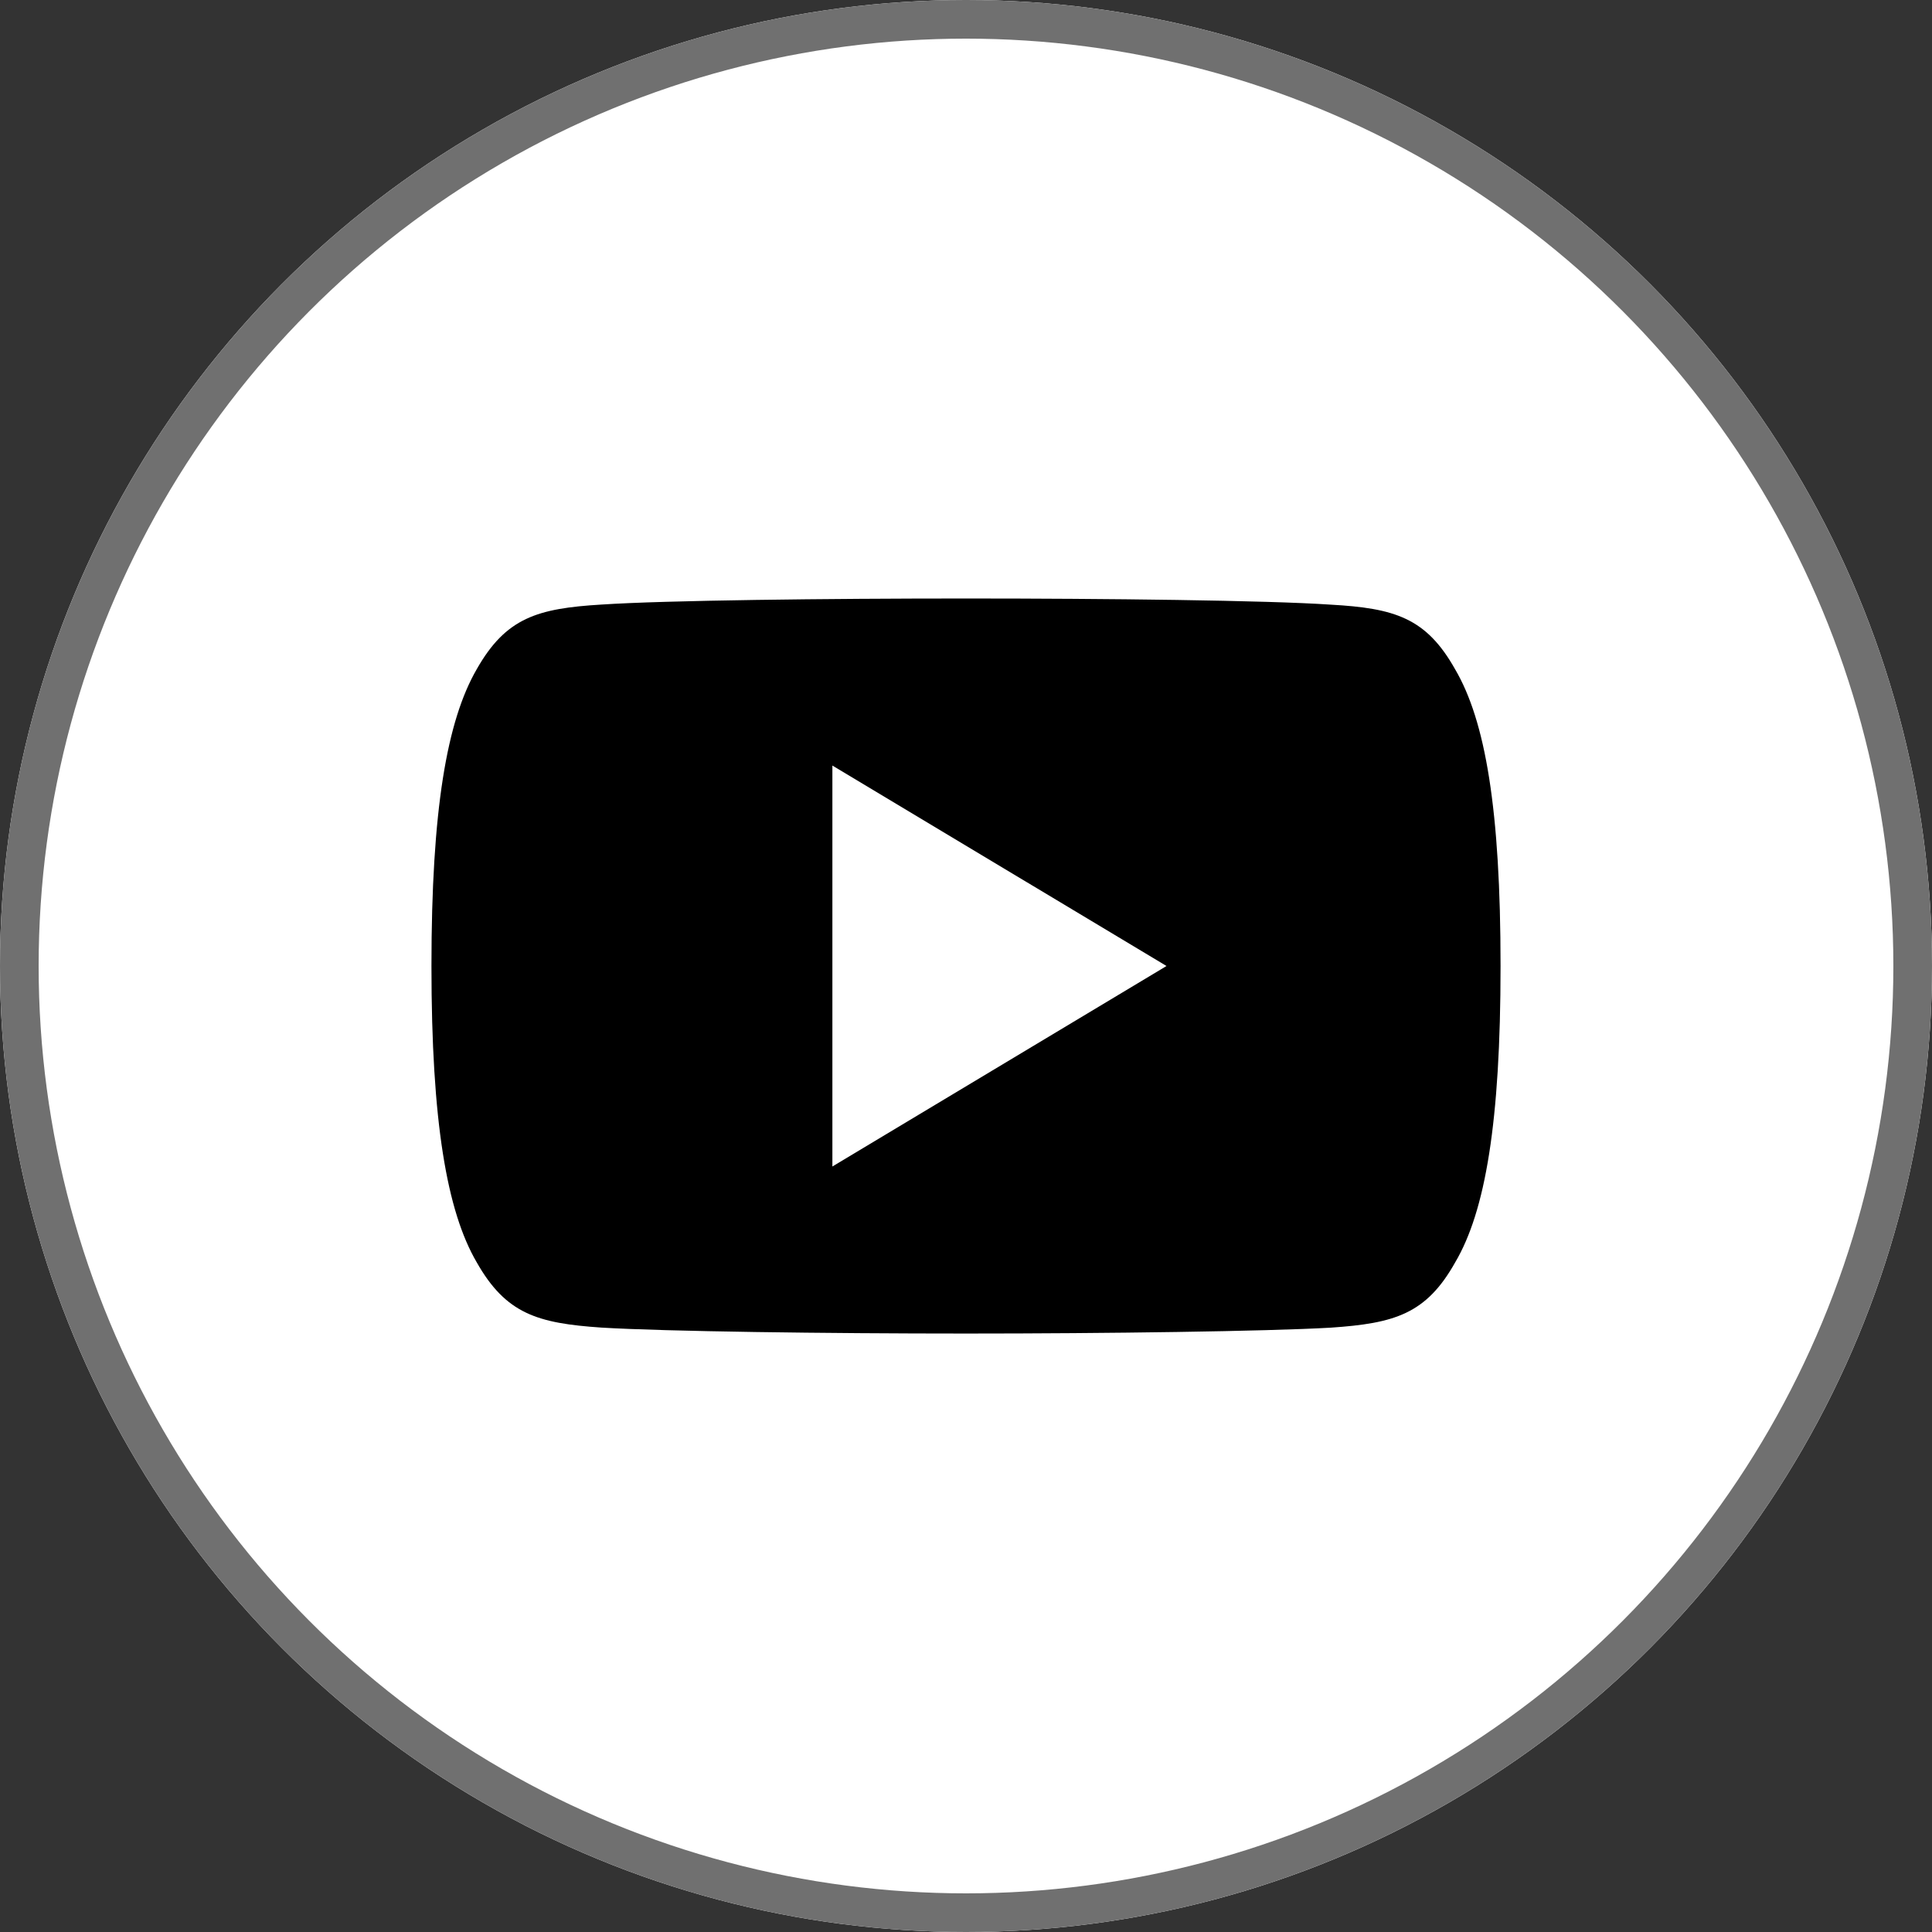
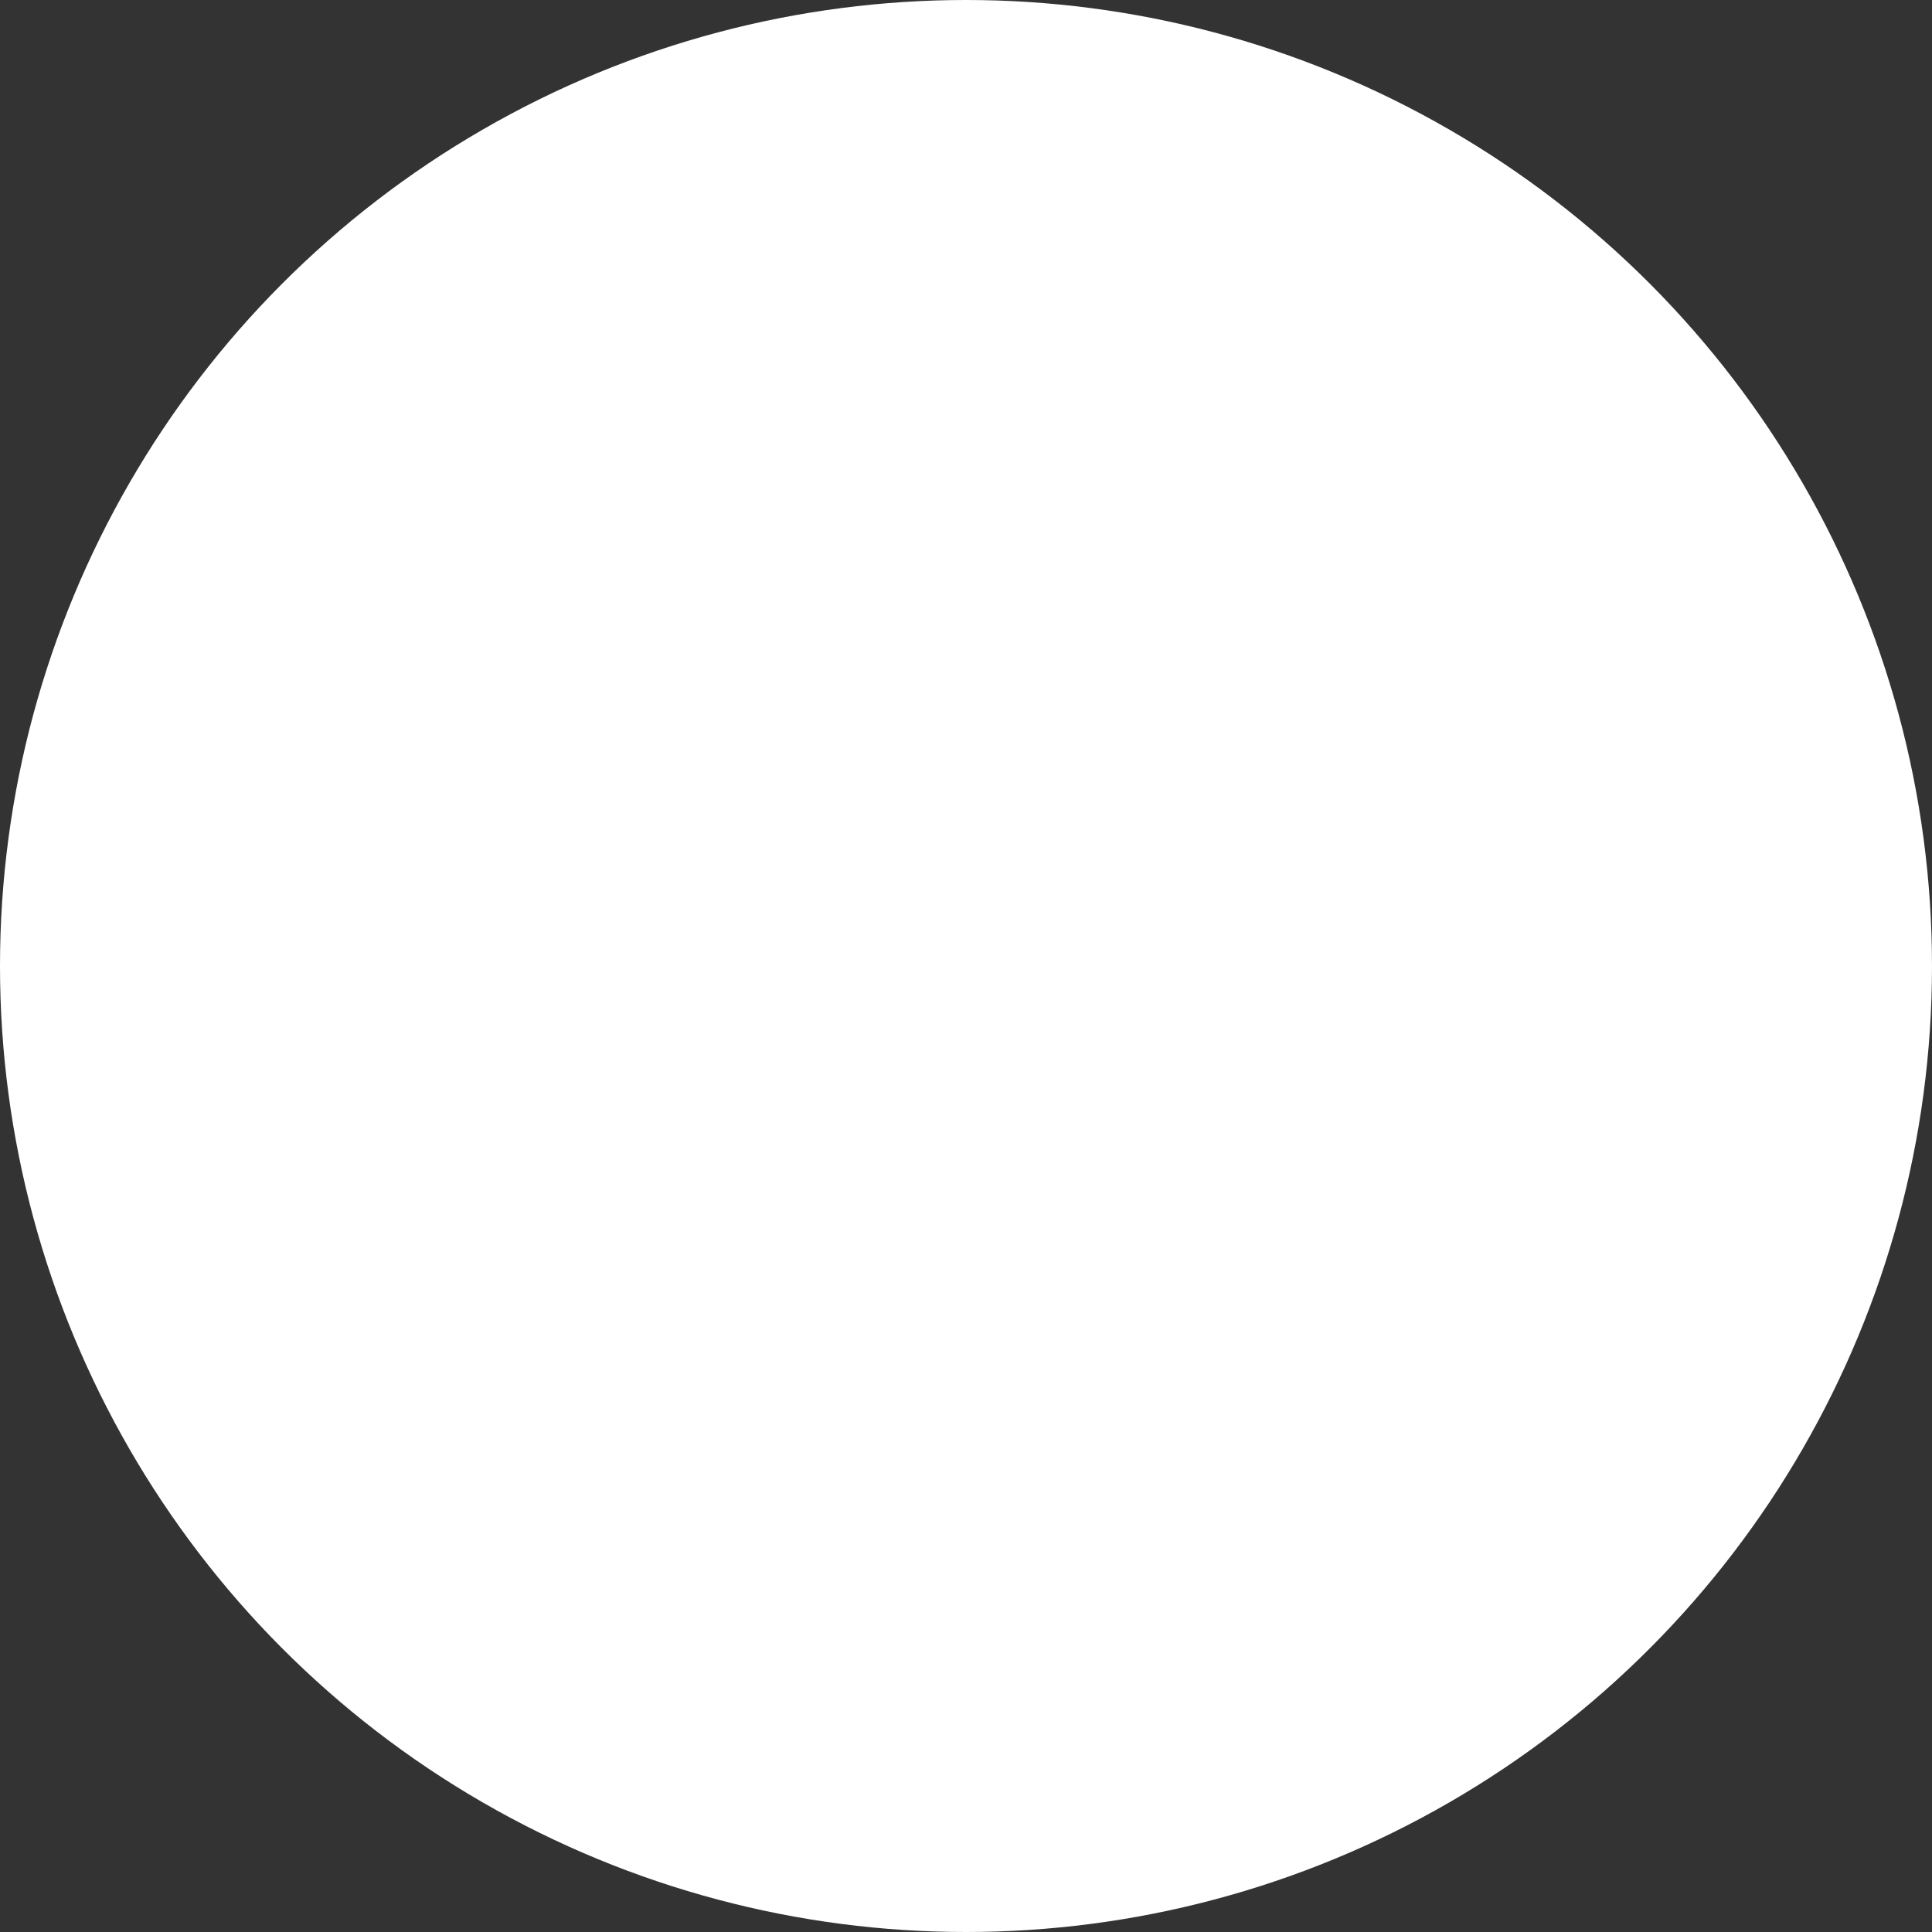
<svg xmlns="http://www.w3.org/2000/svg" width="50" height="50" viewBox="0 0 50 50">
  <rect x="0" y="0" width="50" height="50" fill="#333333" stroke="none" />
  <g id="Group_465" data-name="Group 465" transform="translate(-1075 -1602)">
    <g id="Ellipse_10" data-name="Ellipse 10" transform="translate(1075 1602)" fill="#fff" stroke="#707070" stroke-width="1">
      <circle cx="25" cy="25" r="25" stroke="none" />
-       <circle cx="25" cy="25" r="24.5" fill="none" />
    </g>
-     <path id="Path_73" data-name="Path 73" d="M26.493,81.833c-.751-1.335-1.565-1.581-3.223-1.674C21.613,80.047,17.447,80,13.838,80s-7.784.047-9.439.157c-1.655.1-2.471.339-3.229,1.676C.4,83.166,0,85.463,0,89.506v.014c0,4.026.4,6.34,1.171,7.659.757,1.335,1.572,1.577,3.227,1.69,1.657.1,5.824.154,9.44.154s7.775-.057,9.433-.152c1.658-.112,2.473-.354,3.223-1.69.78-1.32,1.174-3.633,1.174-7.659v-.014C27.669,85.463,27.275,83.166,26.493,81.833ZM10.376,94.7V84.323l8.647,5.188Z" transform="translate(1086.166 1537.489)" />
  </g>
</svg>